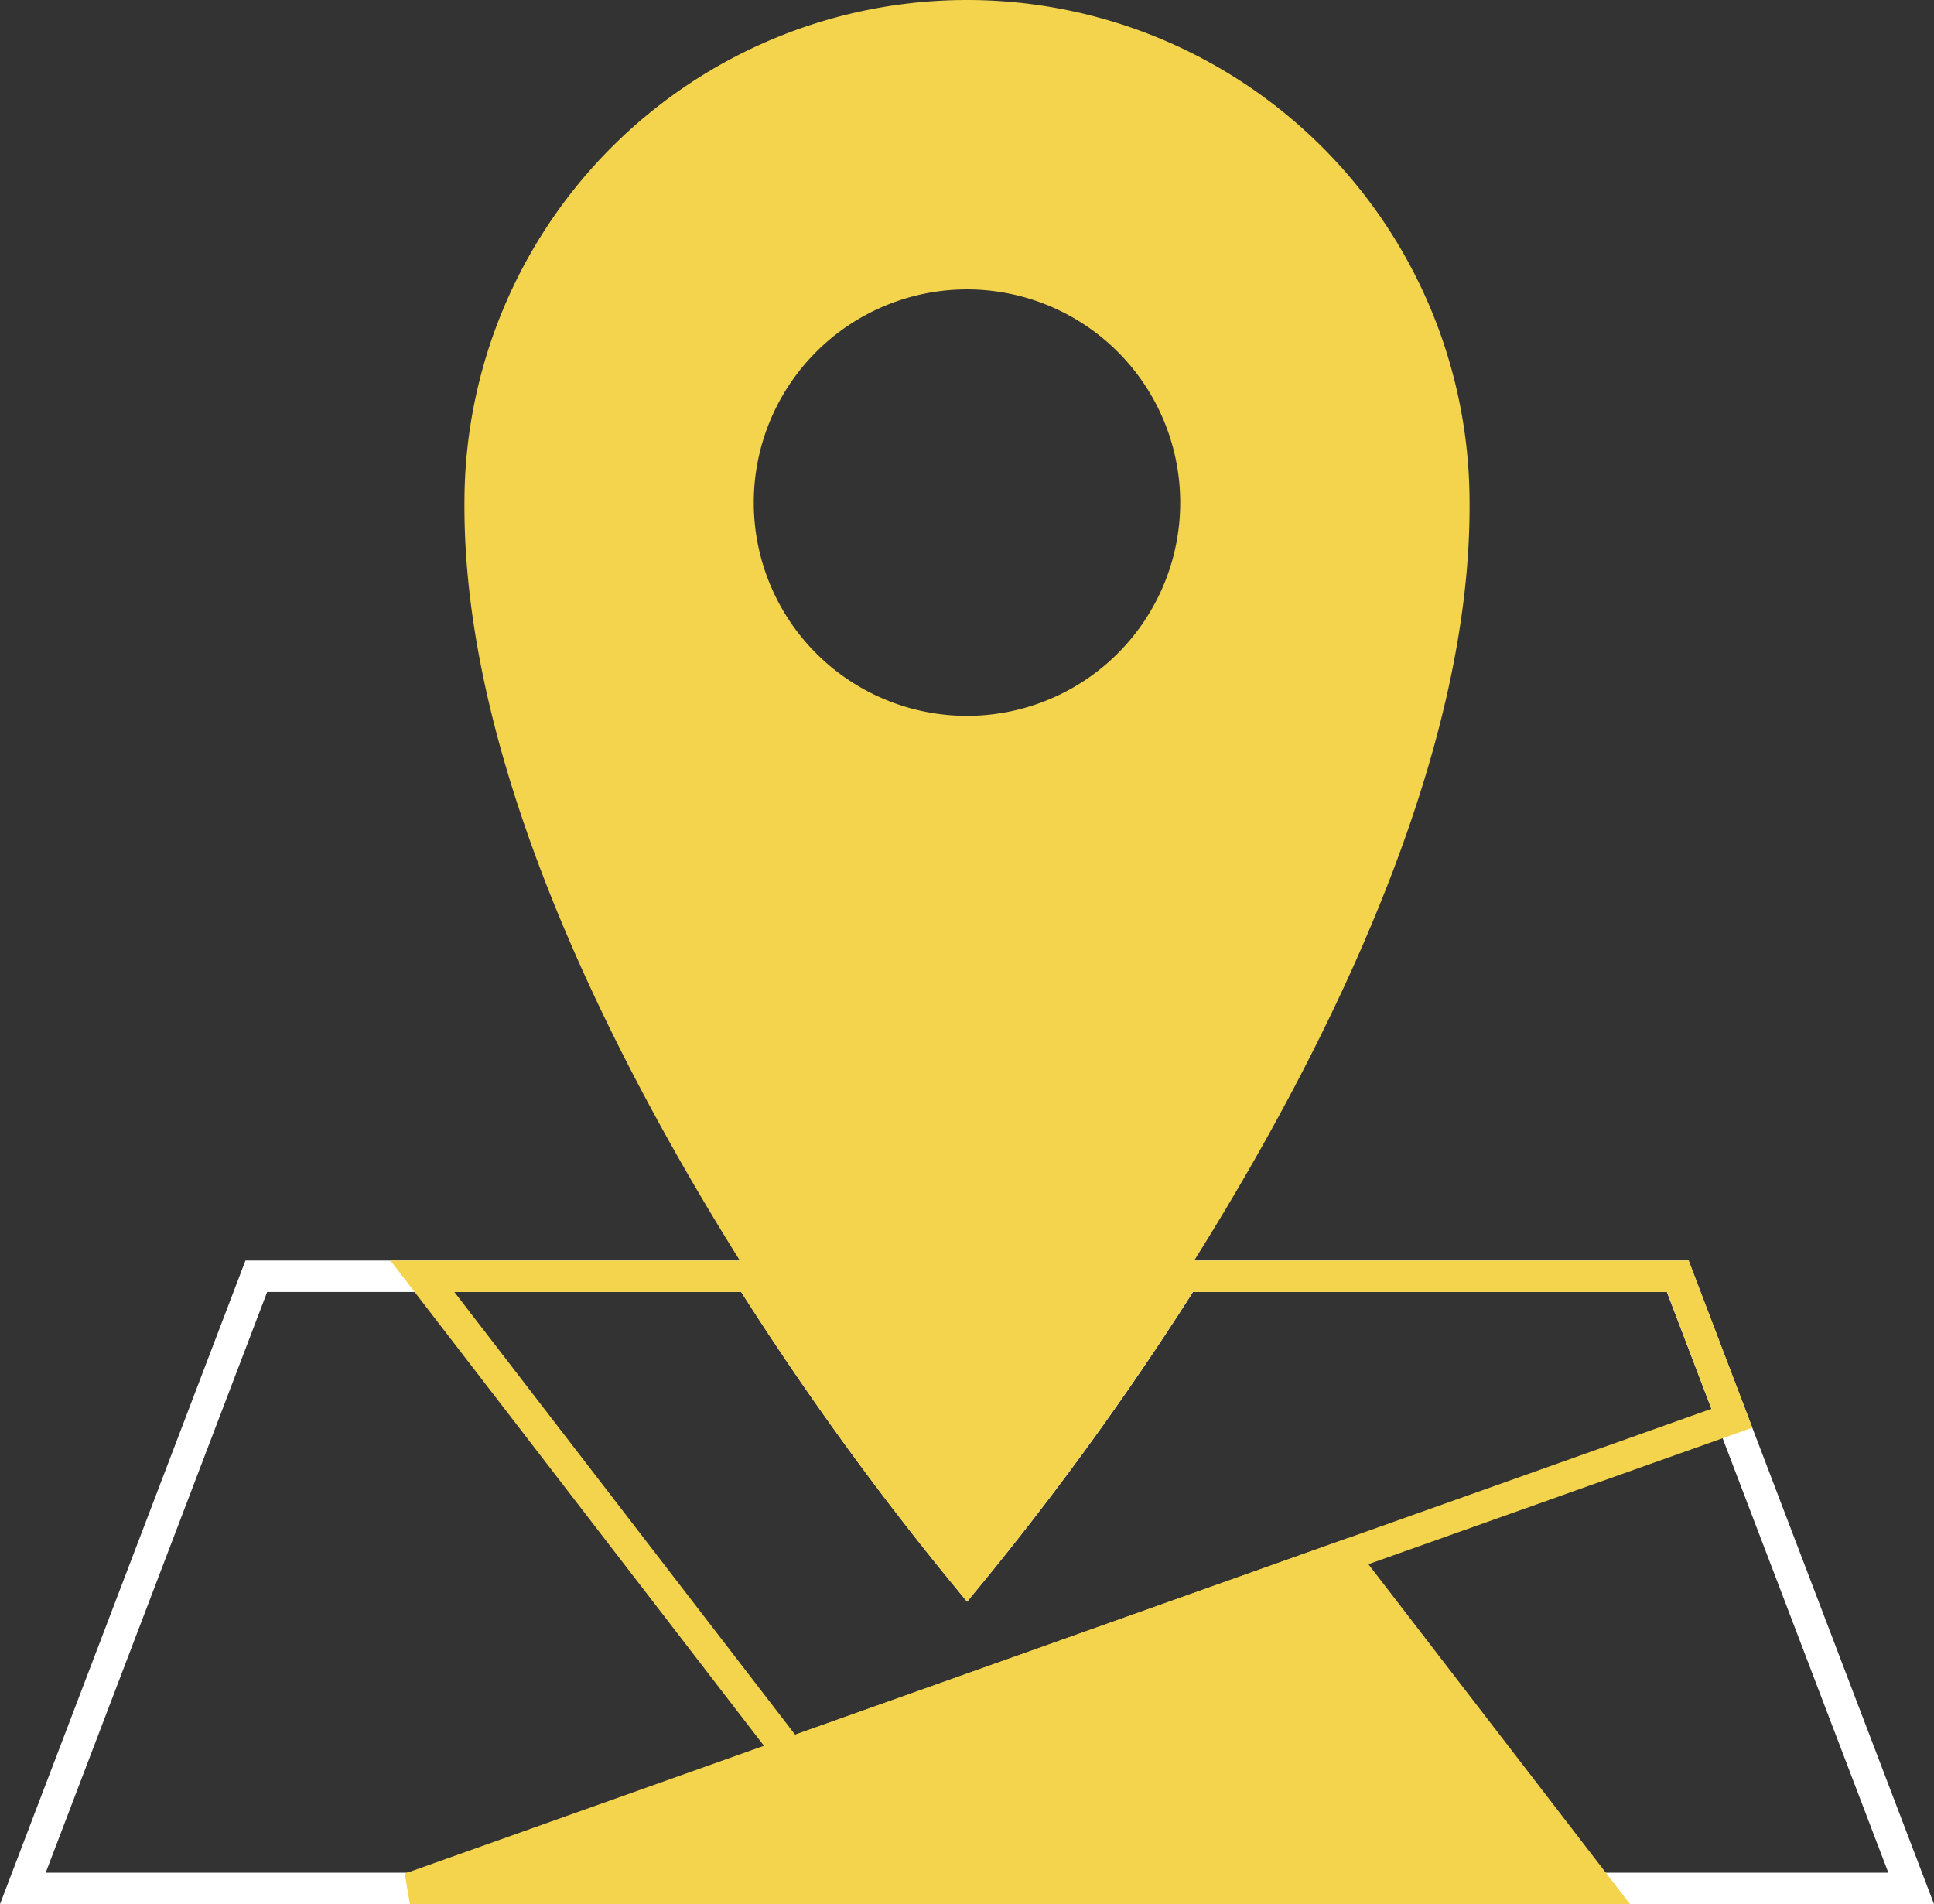
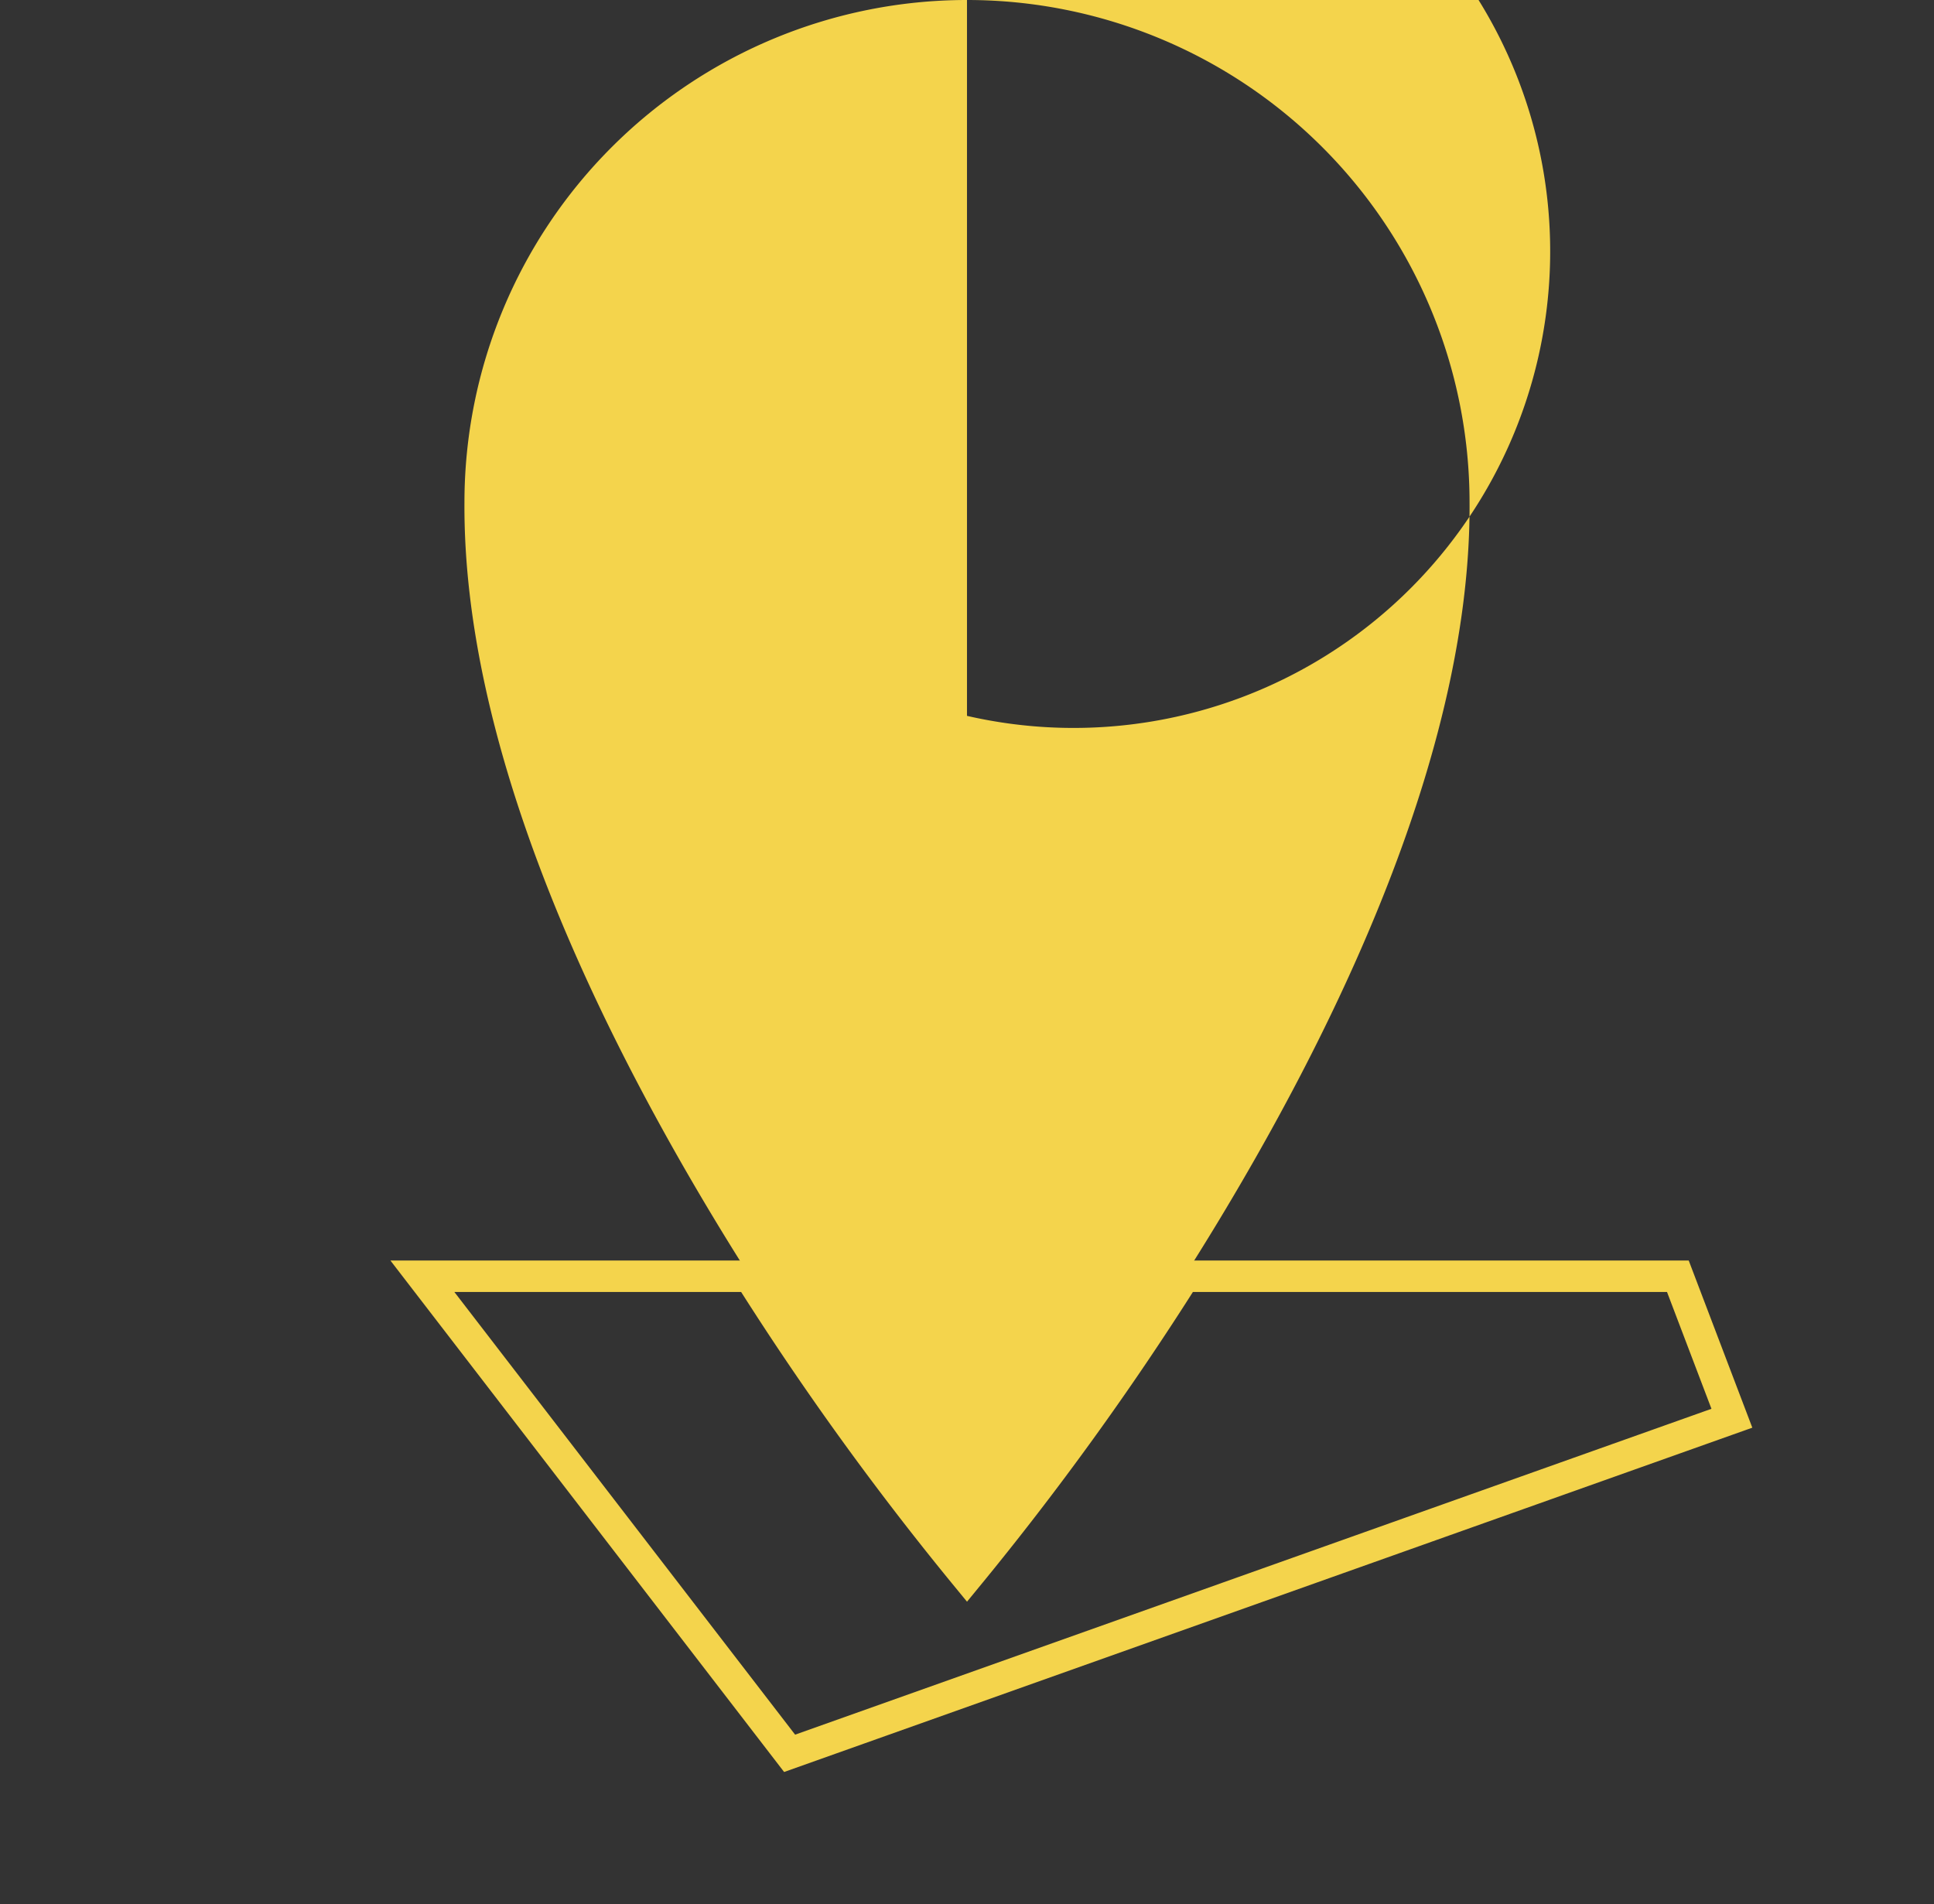
<svg xmlns="http://www.w3.org/2000/svg" width="61.433" height="60.48" viewBox="0 0 61.433 60.48">
  <rect x="0" y="0" width="61.433" height="60.48" fill="#333333" stroke="none" />
  <g id="Grupo_238" data-name="Grupo 238" transform="translate(-1293.336 -2838.83)">
-     <path id="Caminho_109" data-name="Caminho 109" d="M58.871,84.289H43.2a95.091,95.091,0,0,1-6.9,9.55,95.089,95.089,0,0,1-6.9-9.55H13.722L6.306,103.733H66.288Z" transform="translate(1287.756 2795.077)" fill="none" stroke="#fff" stroke-width="1" />
-     <path id="Caminho_110" data-name="Caminho 110" d="M49.253,6.31A15.964,15.964,0,0,0,33.29,22.273C33.2,37.5,49.253,56.4,49.253,56.4S65.311,37.5,65.217,22.274A15.964,15.964,0,0,0,49.254,6.31Zm0,22.737a6.773,6.773,0,1,1,6.773-6.773A6.773,6.773,0,0,1,49.253,29.047Z" transform="translate(1274.799 2832.52)" fill="#f4d44c" />
+     <path id="Caminho_110" data-name="Caminho 110" d="M49.253,6.31A15.964,15.964,0,0,0,33.29,22.273C33.2,37.5,49.253,56.4,49.253,56.4S65.311,37.5,65.217,22.274A15.964,15.964,0,0,0,49.254,6.31Za6.773,6.773,0,1,1,6.773-6.773A6.773,6.773,0,0,1,49.253,29.047Z" transform="translate(1274.799 2832.52)" fill="#f4d44c" />
    <path id="Caminho_111" data-name="Caminho 111" d="M72.316,88.8,42.385,99.443,30.72,84.29h10.4a95,95,0,0,0,6.9,9.549,95,95,0,0,0,6.9-9.549H70.6Z" transform="translate(1276.033 2795.076)" fill="none" stroke="#f4d44c" stroke-width="1" />
-     <path id="Caminho_112" data-name="Caminho 112" d="M29.96,111.959,59.588,101.42,67.7,111.959Z" transform="translate(1276.398 2786.851)" fill="#f4d44c" stroke="#f4d44c" stroke-width="1" />
  </g>
</svg>